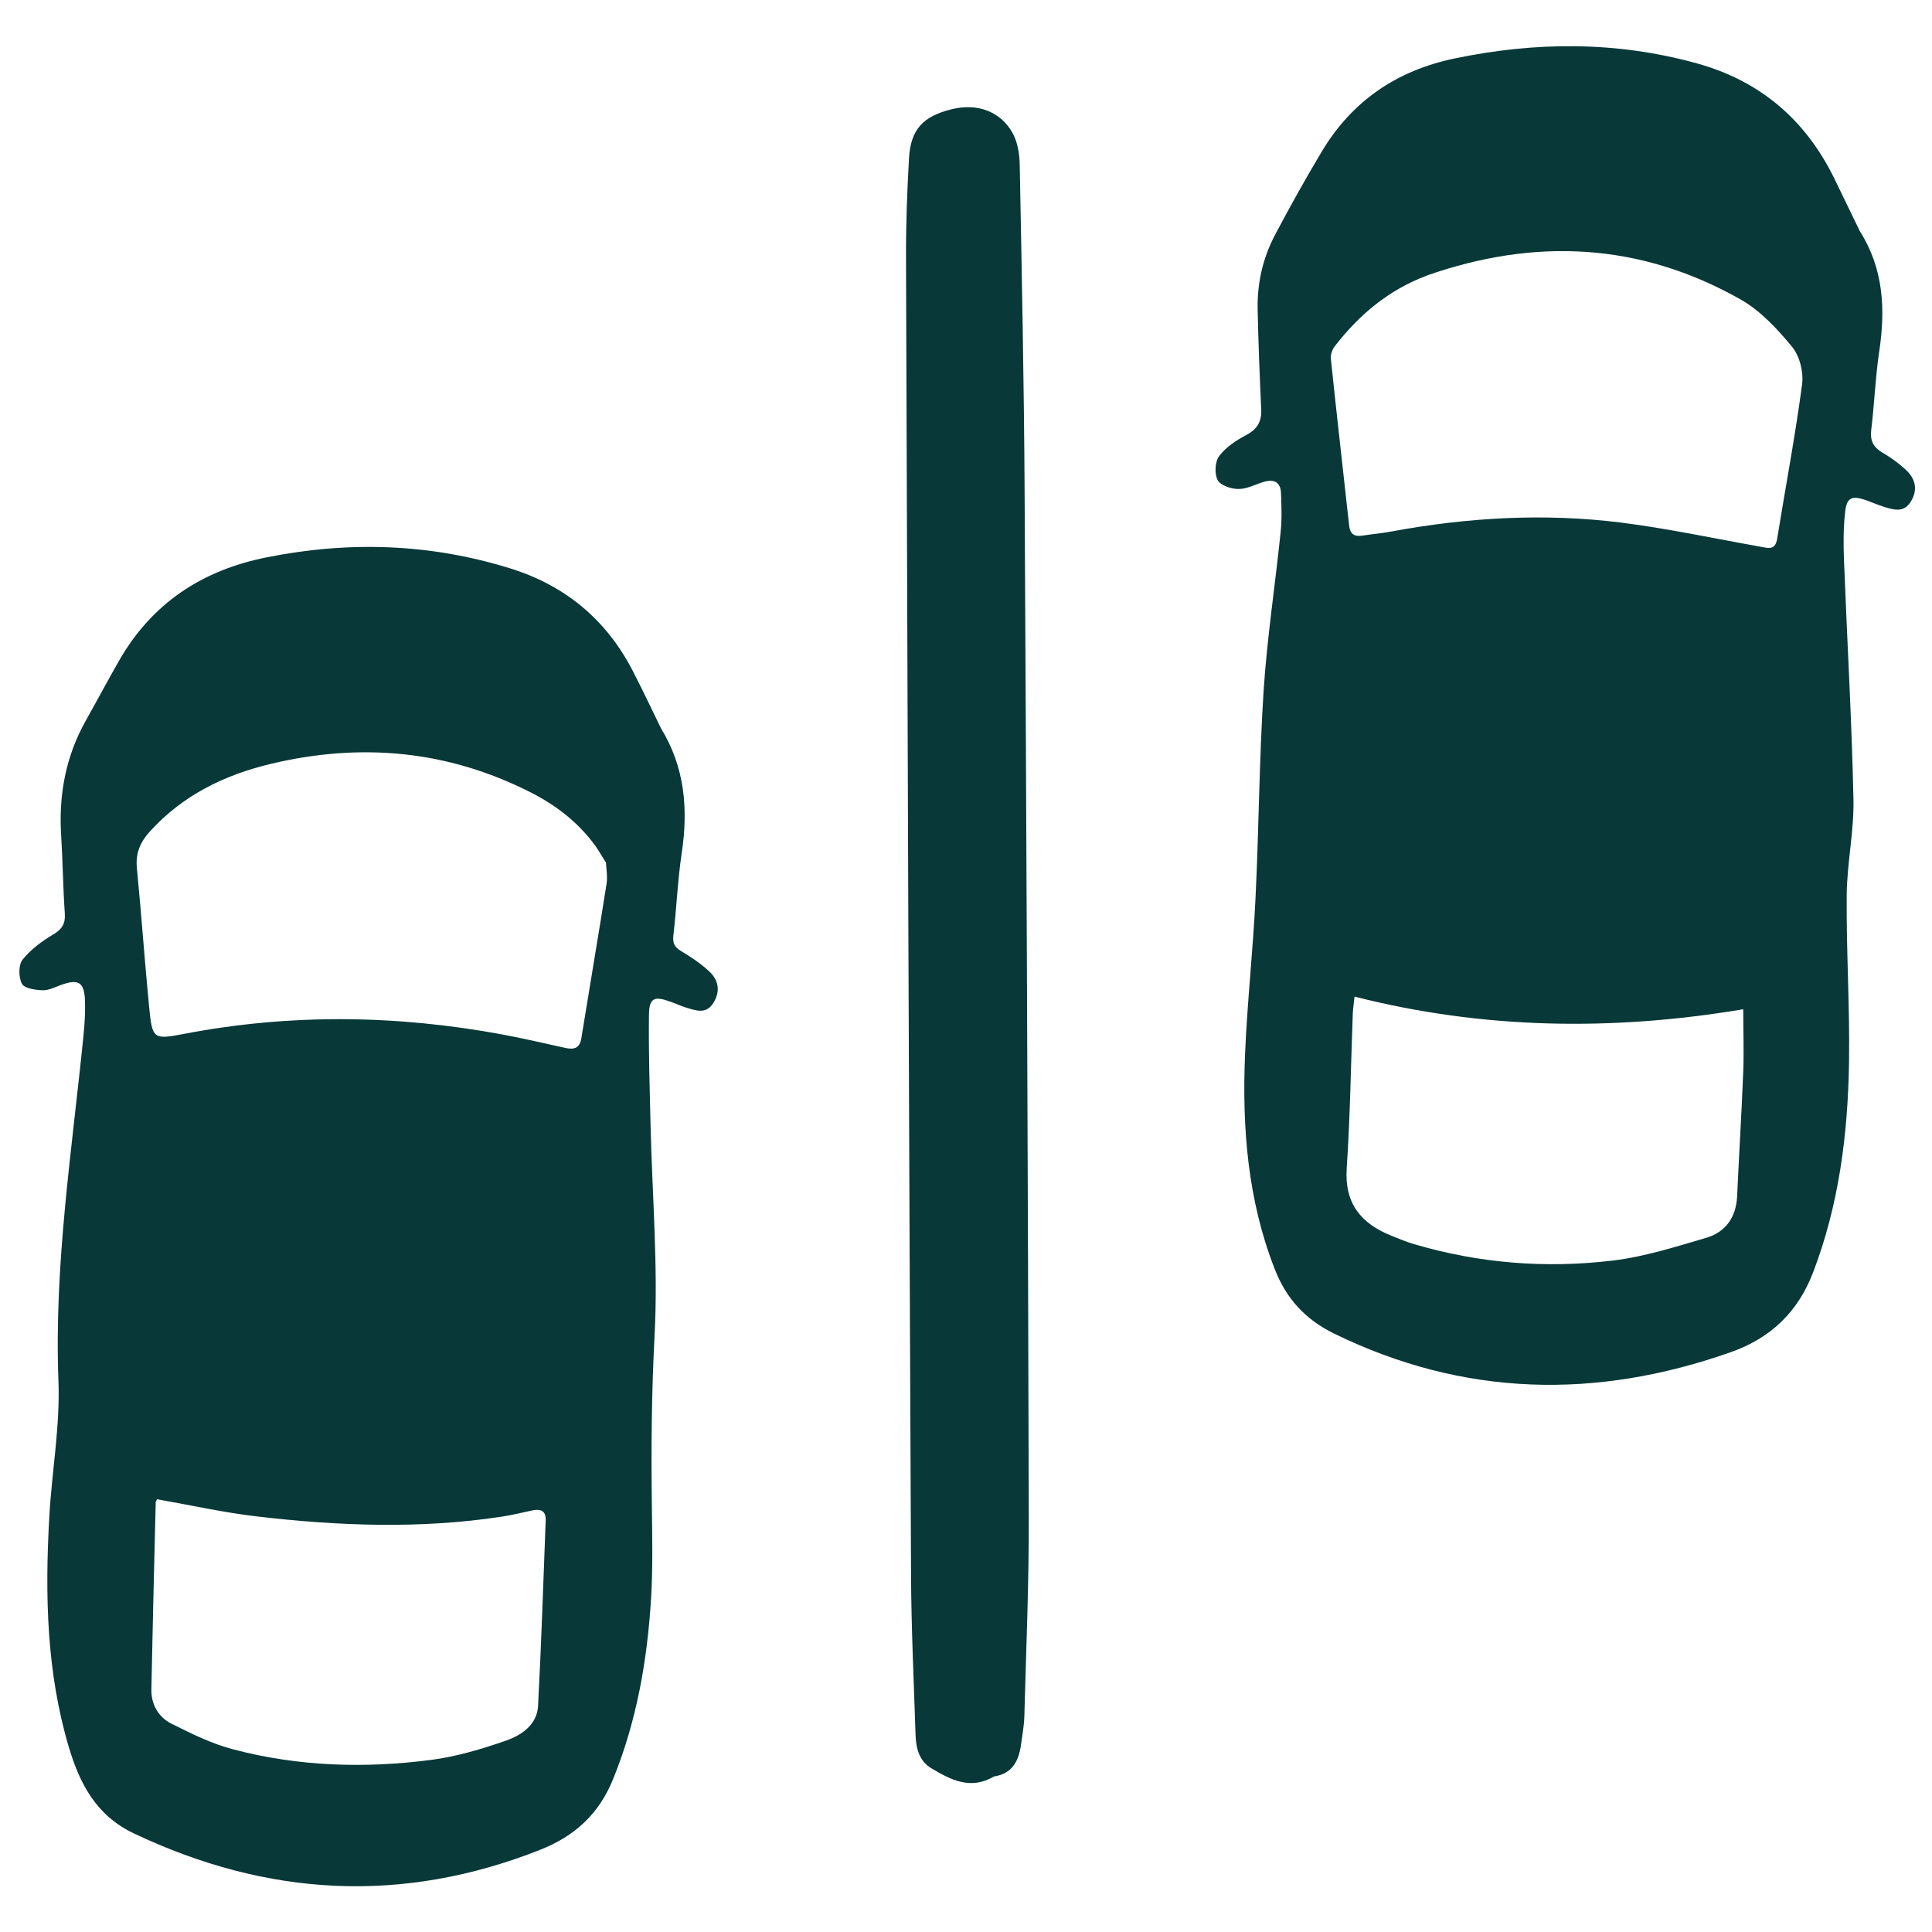
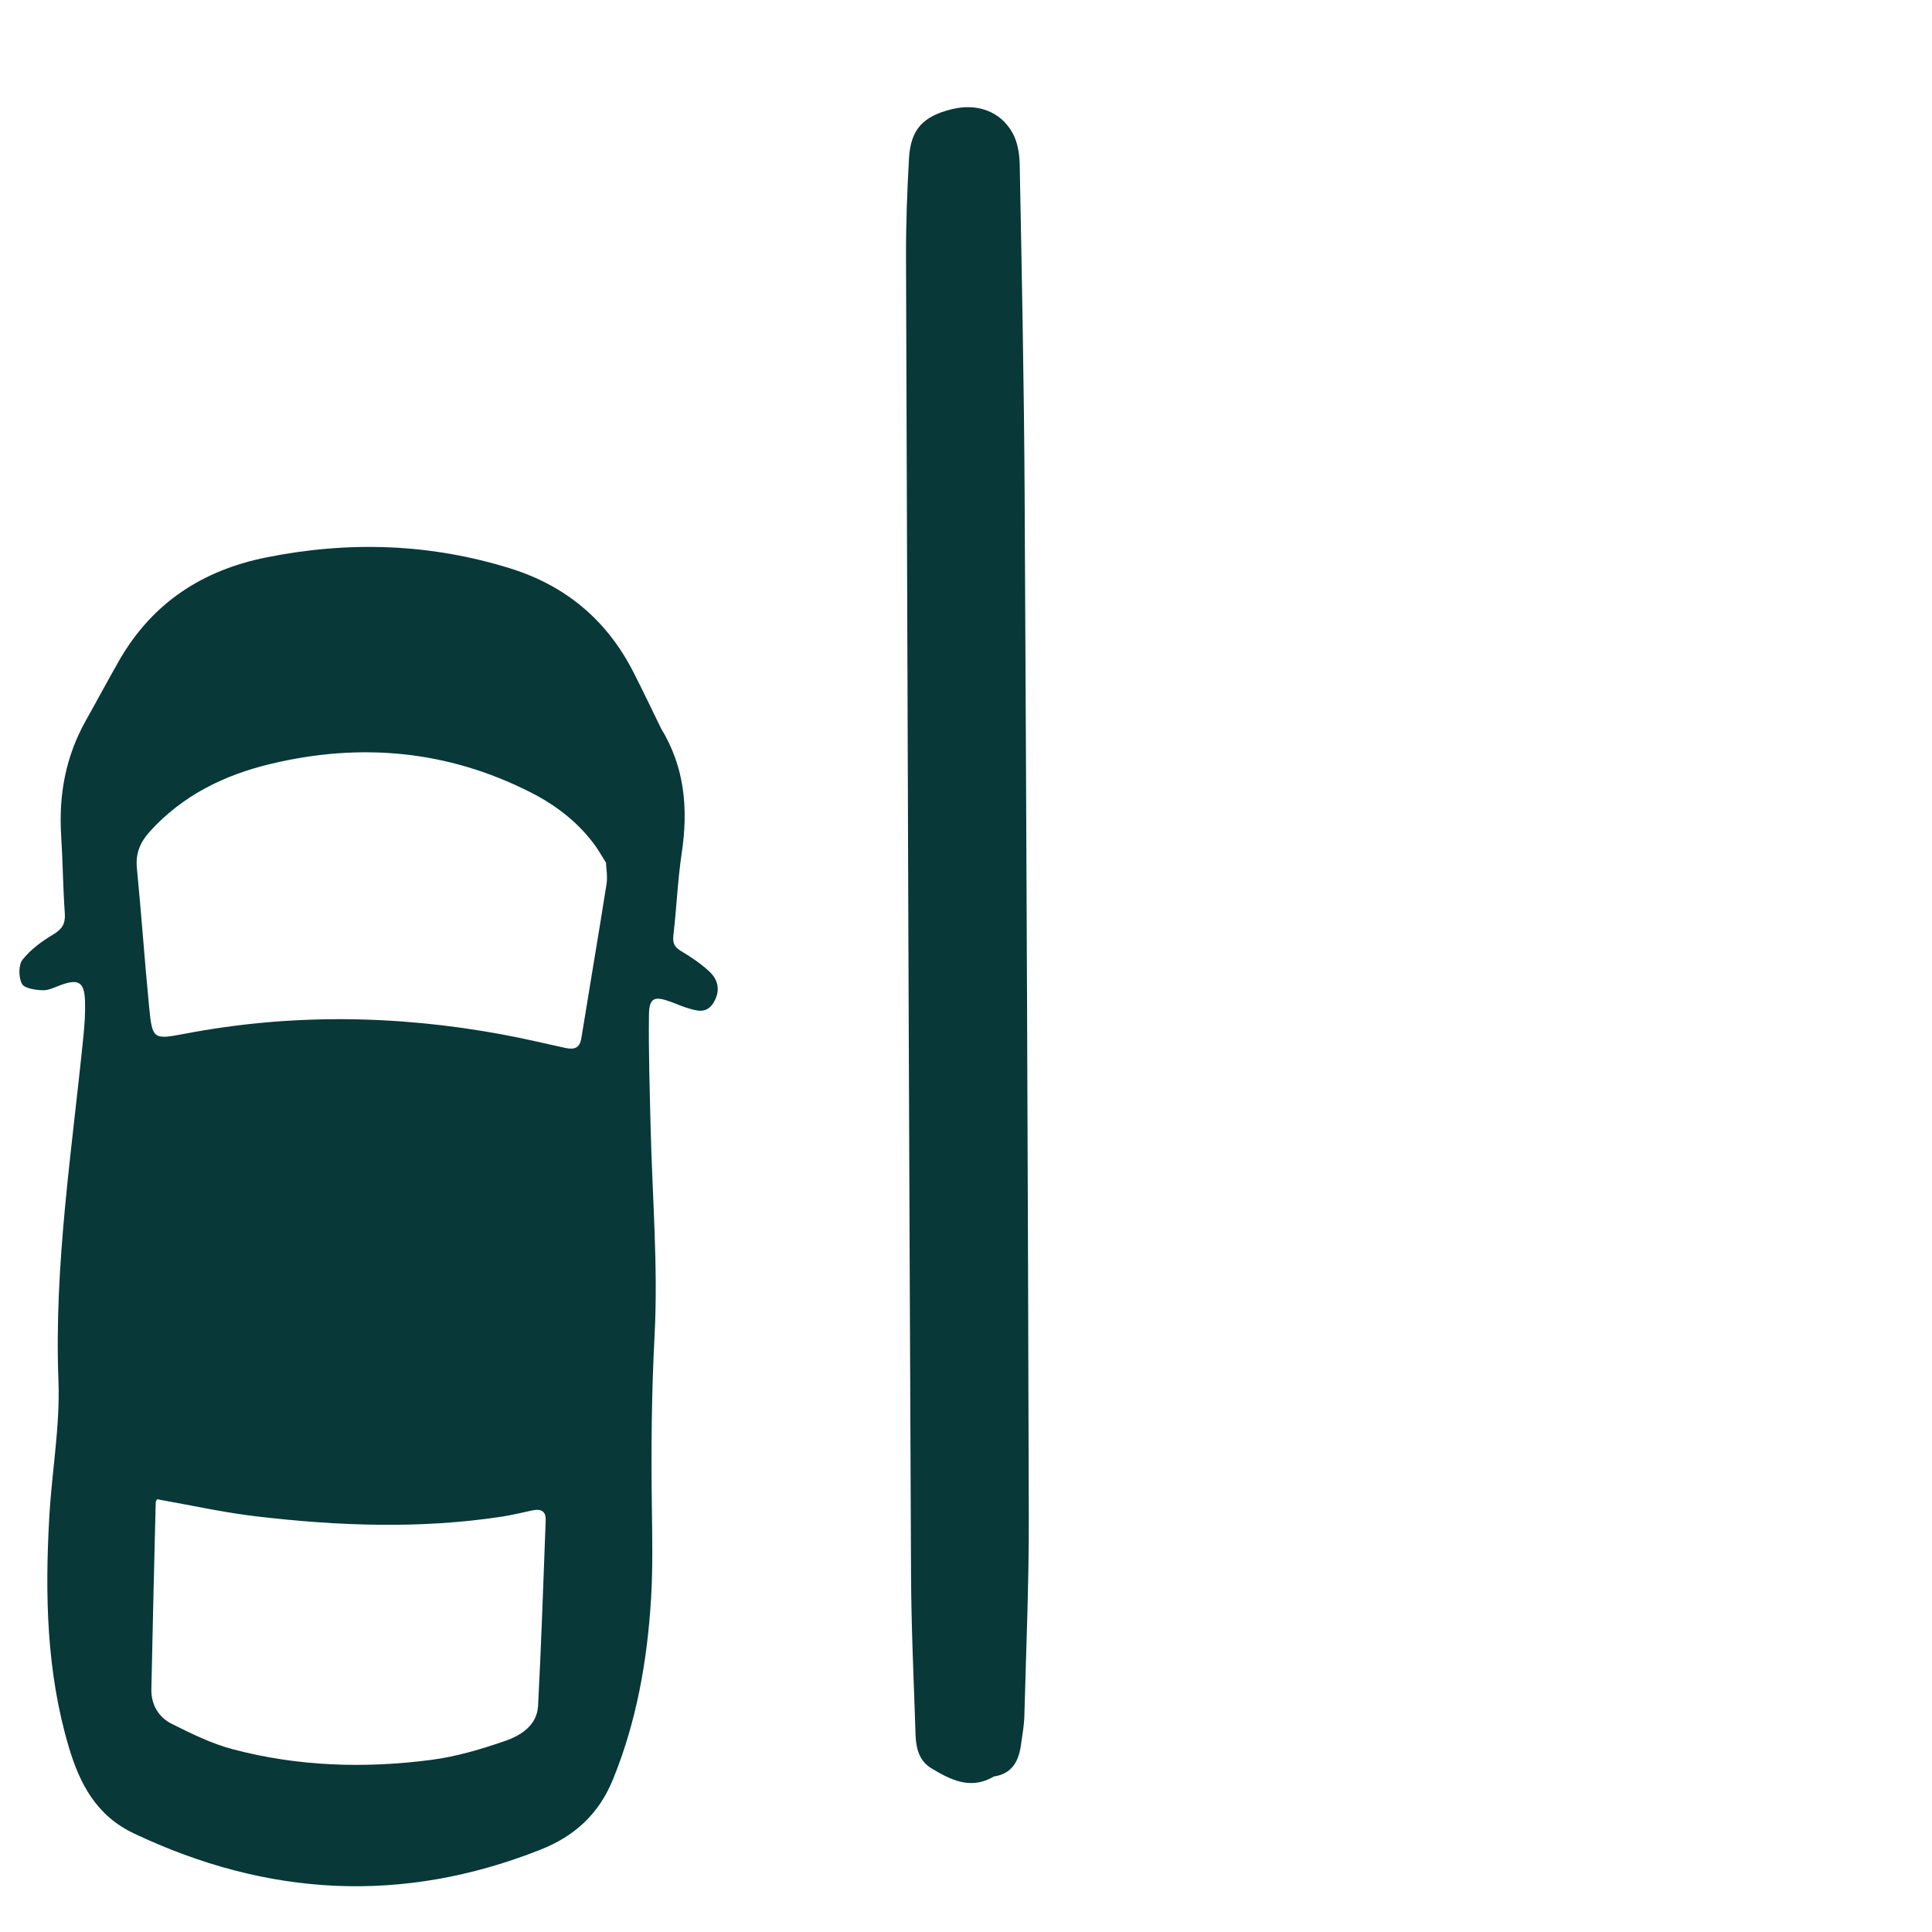
<svg xmlns="http://www.w3.org/2000/svg" id="uuid-4c3d7640-8576-48f7-a233-5e60bea9d923" data-name="Layer 1" viewBox="0 0 200 200">
  <defs>
    <style> .uuid-128eaca4-563d-4f6b-9c6e-297378898667 { fill: #083838; stroke-width: 0px; } </style>
  </defs>
-   <path class="uuid-128eaca4-563d-4f6b-9c6e-297378898667" d="m192.51,23.9c2.48,3.89,2.69,8.11,2.02,12.53-.4,2.67-.49,5.38-.82,8.06-.14,1.13.22,1.81,1.17,2.37.87.51,1.7,1.11,2.43,1.79.98.92,1.25,2.05.5,3.27-.74,1.21-1.8.85-2.83.53-.64-.2-1.26-.48-1.9-.7-1.38-.46-1.91-.24-2.07,1.23-.19,1.67-.19,3.36-.12,5.04.32,8.24.8,16.47.98,24.71.07,3.3-.67,6.62-.7,9.93-.05,5.78.33,11.57.24,17.35-.12,7.41-1.04,14.71-3.72,21.71-1.58,4.12-4.41,6.81-8.53,8.26-13.94,4.91-27.62,4.63-41.04-1.92-3-1.47-4.97-3.62-6.17-6.71-2.78-7.12-3.37-14.53-3.07-22.05.22-5.44.83-10.87,1.09-16.31.35-7.17.38-14.35.84-21.51.36-5.48,1.2-10.93,1.76-16.4.14-1.33.09-2.69.04-4.04-.05-1.16-.75-1.47-1.8-1.15-.88.26-1.75.74-2.62.73-.74,0-1.85-.37-2.14-.92-.34-.66-.28-1.91.16-2.49.69-.92,1.77-1.63,2.81-2.18,1.14-.61,1.6-1.4,1.54-2.66-.16-3.47-.3-6.94-.37-10.4-.05-2.7.55-5.29,1.81-7.67,1.53-2.9,3.13-5.77,4.81-8.58,3.14-5.26,7.77-8.42,13.78-9.67,8.41-1.75,16.76-1.79,25.07.51,6.52,1.8,11.22,5.81,14.2,11.86.89,1.82,1.77,3.64,2.65,5.47Zm-44.8,4.63c-3.95,1.47-7.01,4.05-9.54,7.32-.26.34-.45.88-.4,1.3.6,5.75,1.26,11.49,1.89,17.24.09.84.49,1.19,1.34,1.06,1.05-.16,2.11-.25,3.15-.45,7.83-1.44,15.71-1.89,23.6-.91,4.87.61,9.68,1.65,14.52,2.51.78.14,1.5.39,1.7-.82.86-5.33,1.87-10.63,2.58-15.98.17-1.25-.24-2.93-1.02-3.88-1.53-1.86-3.29-3.76-5.36-4.93-10.39-5.88-21.29-6.39-32.46-2.47Zm32.74,75.95c-13.57,2.27-26.9,2.07-40.23-1.31-.06.61-.15,1.18-.18,1.74-.2,5.35-.27,10.7-.63,16.04-.24,3.64,1.49,5.71,4.62,6.97.76.31,1.52.62,2.31.86,6.75,2,13.67,2.55,20.63,1.71,3.26-.39,6.47-1.42,9.65-2.35,2.04-.6,3.11-2.15,3.21-4.34.19-4.29.46-8.57.63-12.86.08-2.06,0-4.13,0-6.47Z" />
  <path class="uuid-128eaca4-563d-4f6b-9c6e-297378898667" d="m68.41,75.37c2.48,4.03,2.85,8.37,2.16,12.95-.42,2.81-.53,5.66-.86,8.49-.09.79.08,1.21.77,1.63,1.03.61,2.04,1.29,2.92,2.1.99.91,1.2,2.07.45,3.28-.75,1.21-1.82.79-2.84.48-.55-.17-1.08-.42-1.62-.61-1.66-.6-2.19-.4-2.21,1.37-.05,3.85.08,7.7.17,11.56.17,7.23.79,14.47.41,21.67-.31,5.89-.36,11.74-.28,17.62.04,3.18.11,6.37-.08,9.54-.39,6.43-1.49,12.72-3.94,18.74-1.46,3.59-3.96,5.89-7.54,7.3-14.29,5.65-28.27,4.85-42.07-1.7-3.89-1.85-5.59-5.13-6.72-8.91-2.32-7.79-2.48-15.78-2.03-23.8.26-4.72,1.13-9.44.95-14.13-.46-12.03,1.4-23.85,2.59-35.73.12-1.2.2-2.41.16-3.61-.07-1.94-.67-2.3-2.48-1.65-.63.23-1.29.58-1.93.55-.75-.03-1.87-.19-2.12-.67-.35-.67-.37-1.94.06-2.49.84-1.06,2.01-1.92,3.19-2.62.91-.55,1.26-1.1,1.19-2.17-.19-2.69-.21-5.39-.38-8.09-.26-4.2.47-8.16,2.54-11.85,1.18-2.1,2.31-4.23,3.51-6.32,3.4-5.89,8.58-9.27,15.16-10.59,8.53-1.72,16.98-1.46,25.31,1.14,5.71,1.78,9.97,5.35,12.7,10.69.99,1.93,1.92,3.89,2.87,5.84Zm-5.71,13.88c-.43-.68-.72-1.19-1.05-1.66-1.76-2.44-4.08-4.23-6.73-5.57-8.57-4.35-17.56-5.17-26.86-2.95-4.84,1.15-9.15,3.26-12.55,7.01-1,1.1-1.49,2.26-1.34,3.79.47,4.79.8,9.6,1.27,14.4.33,3.3.41,3.37,3.65,2.75,10.98-2.1,21.95-1.96,32.92.07,2.18.4,4.34.92,6.51,1.39.88.19,1.49.06,1.66-1,.86-5.33,1.77-10.65,2.61-15.98.12-.78-.04-1.61-.06-2.24Zm-46.44,65.95c-.06.13-.13.21-.14.3-.16,6.46-.32,12.91-.45,19.37-.03,1.59.74,2.89,2.09,3.57,2.05,1.03,4.16,2.07,6.37,2.65,6.75,1.78,13.64,1.99,20.53,1.09,2.6-.34,5.18-1.11,7.66-1.97,1.63-.56,3.27-1.63,3.38-3.61.34-6.4.54-12.8.79-19.2.04-1.03-.54-1.22-1.4-1.04-1.04.22-2.07.48-3.12.64-8.46,1.29-16.93.97-25.38-.02-3.43-.4-6.82-1.16-10.34-1.78Z" />
  <path class="uuid-128eaca4-563d-4f6b-9c6e-297378898667" d="m102.89,183.9c-2.41,1.43-4.49.35-6.51-.87-1.22-.74-1.55-2.05-1.6-3.39-.18-5.59-.45-11.18-.47-16.77-.21-45.46-.37-90.92-.52-136.37-.01-3.37.12-6.75.31-10.12.17-2.98,1.45-4.35,4.44-5.08,2.58-.63,4.99.19,6.26,2.43.54.95.74,2.19.76,3.3.22,11.42.45,22.85.51,34.27.19,35.24.34,70.48.43,105.72.02,6.89-.28,13.78-.46,20.67-.03.96-.21,1.92-.34,2.87-.22,1.72-.91,3.06-2.81,3.34Z" />
</svg>